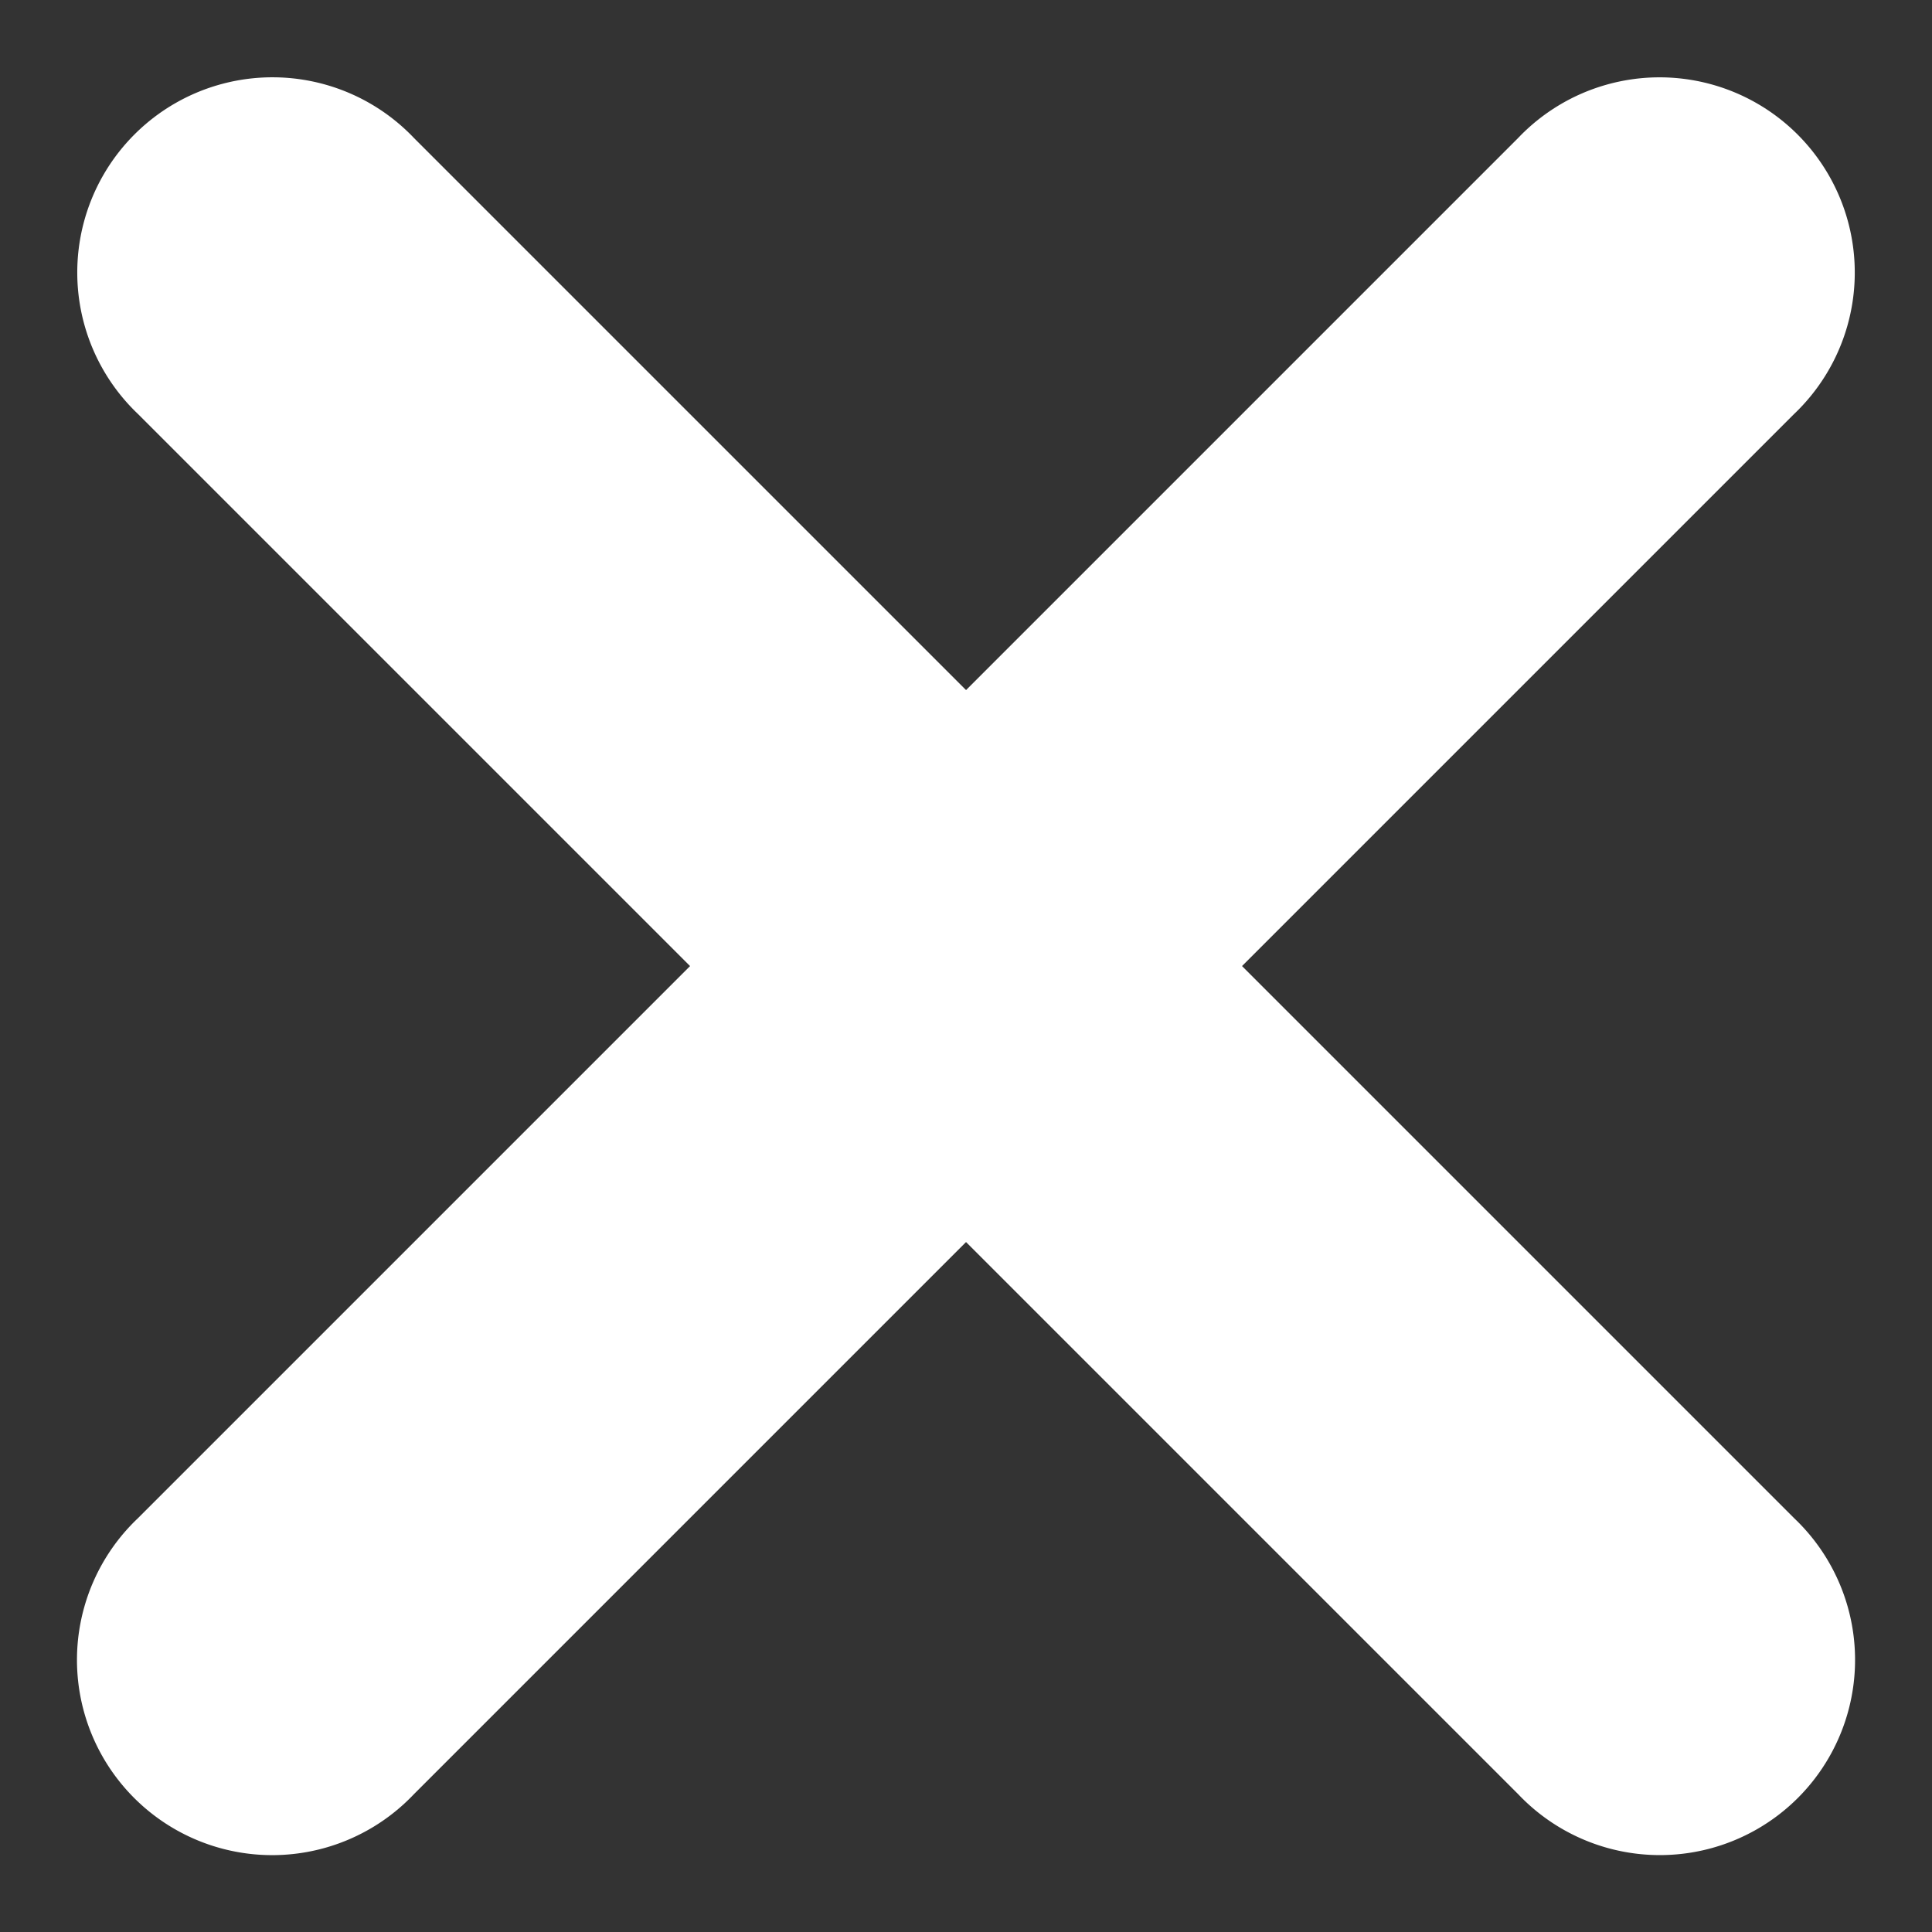
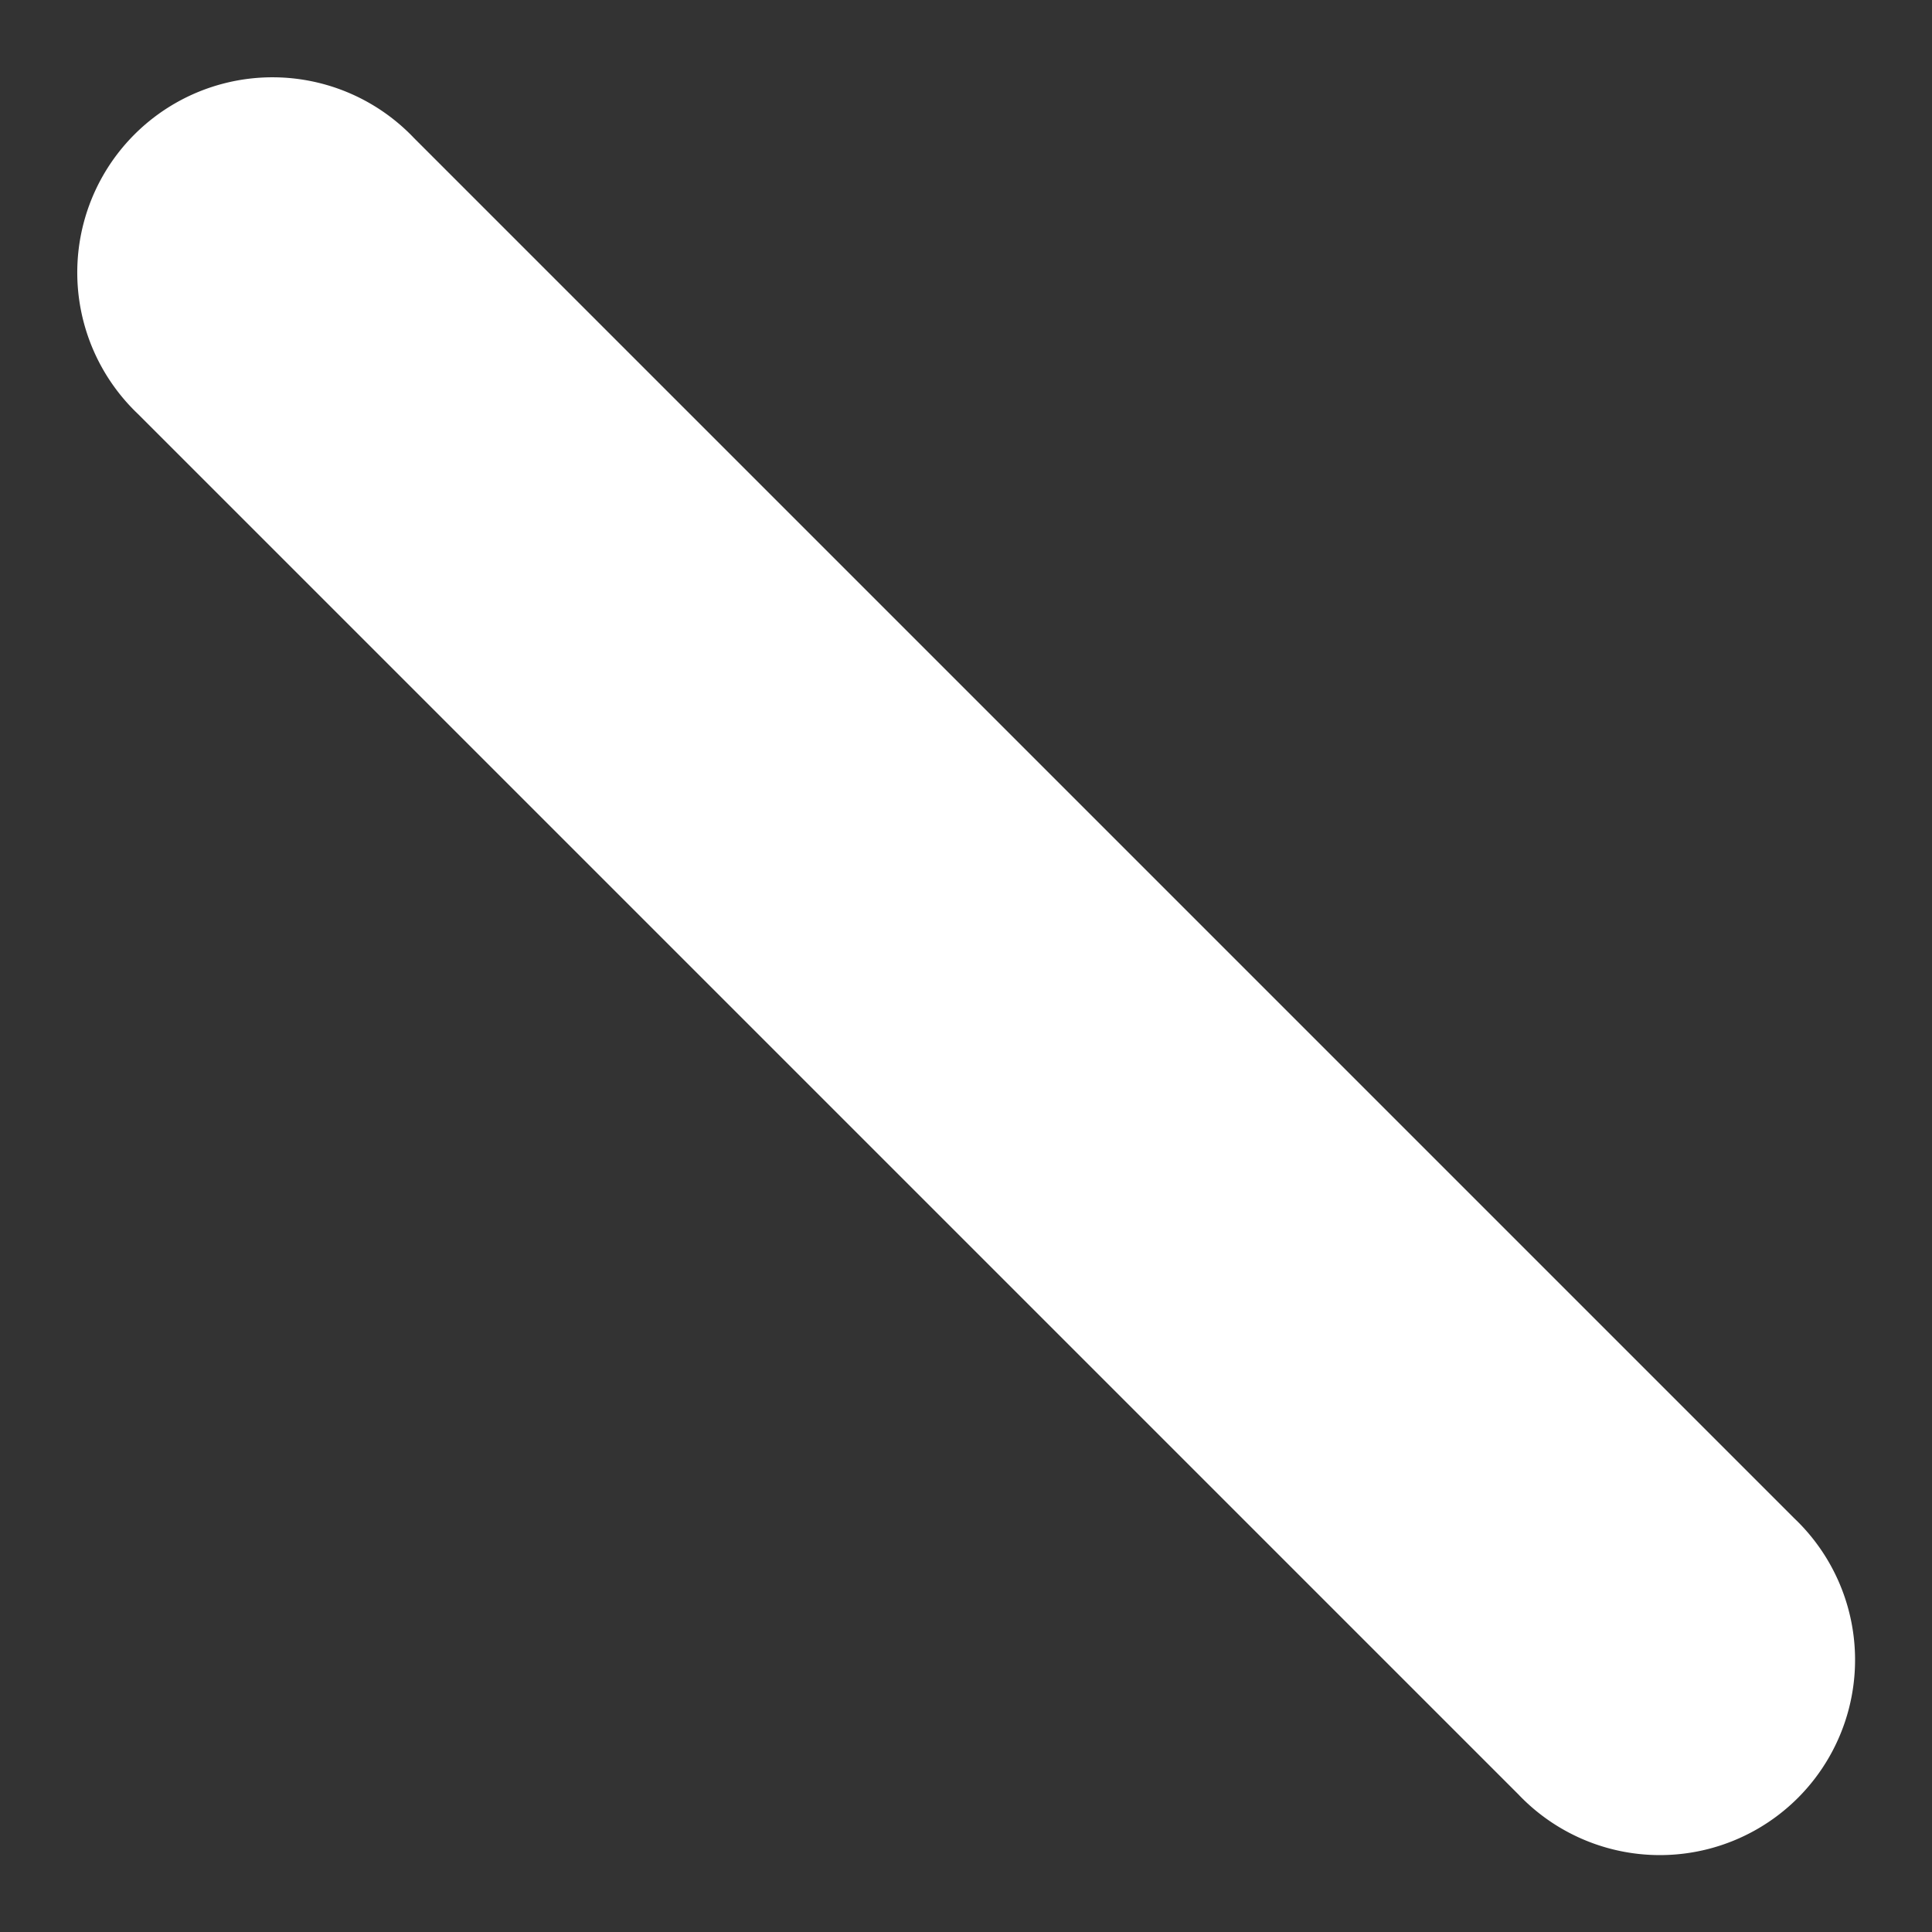
<svg xmlns="http://www.w3.org/2000/svg" width="24" color="textSubtle" viewBox="0 0 14.667 14.667" class="sc-bdfBwQ fCpswp" height="24">
  <rect x="0" y="0" width="14.667" height="14.667" fill="#333333" stroke="none" />
  <g id="menu-3" transform="translate(-1.556 -1.074)" fill="#9EABBD">
    <g id="Group_81" data-name="Group 81" transform="translate(0 1)" fill="#9EABBD">
-       <path id="Path_46" data-name="Path 46" d="M16.3,5H1.482a1.482,1.482,0,1,0,0,2.963H16.3A1.482,1.482,0,1,0,16.3,5Z" transform="translate(7.187 -3.461) rotate(45)" fill="#ffffff" />
-       <path id="Path_104" data-name="Path 104" d="M16.3,2.963H1.482A1.482,1.482,0,1,1,1.482,0H16.3a1.482,1.482,0,1,1,0,2.963Z" transform="translate(16.223 2.17) rotate(135)" fill="#ffffff" />
+       <path id="Path_46" data-name="Path 46" d="M16.3,5H1.482a1.482,1.482,0,1,0,0,2.963H16.3A1.482,1.482,0,1,0,16.3,5" transform="translate(7.187 -3.461) rotate(45)" fill="#ffffff" />
    </g>
  </g>
</svg>